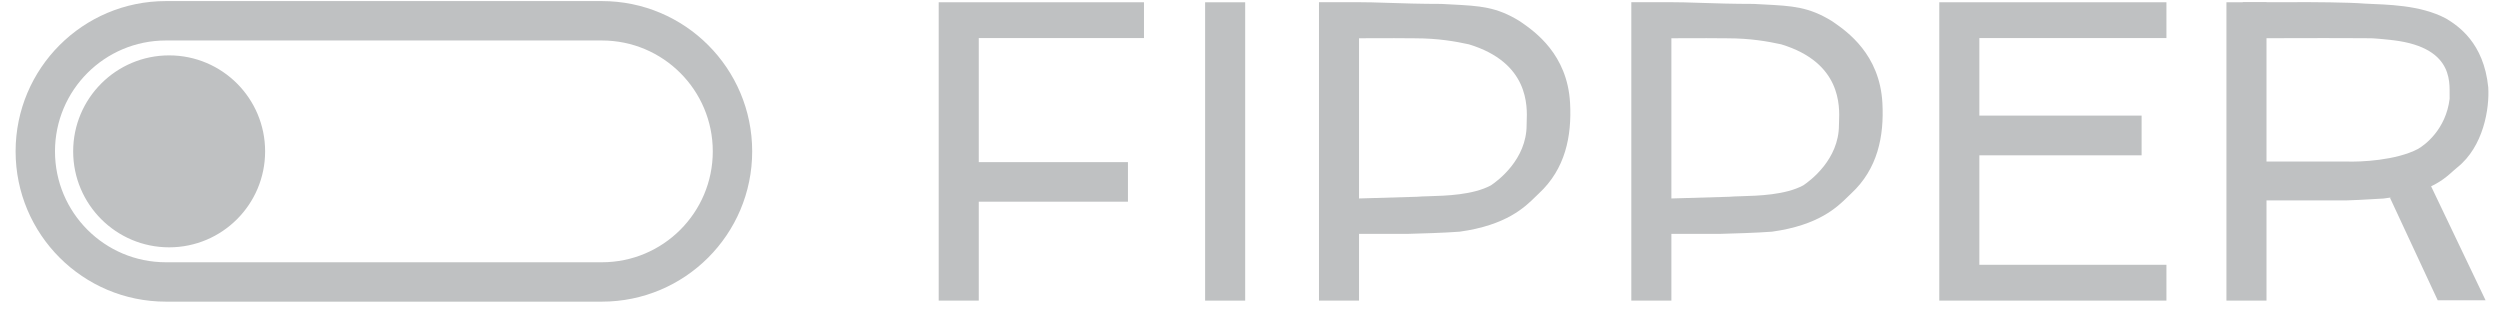
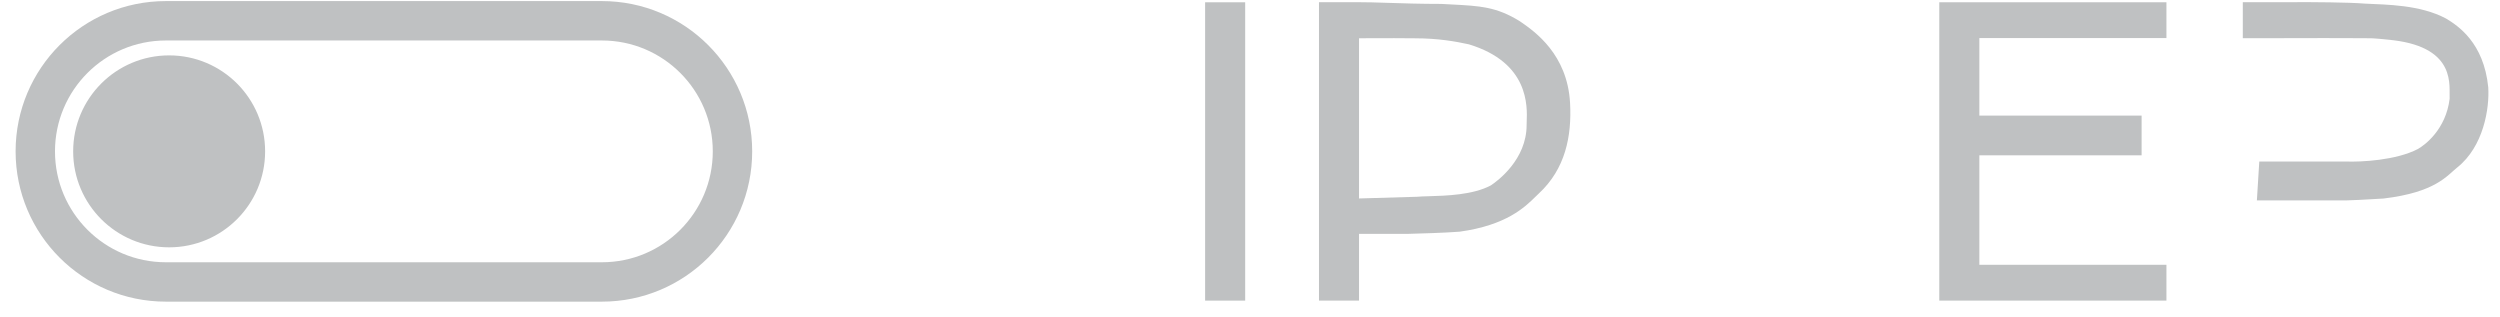
<svg xmlns="http://www.w3.org/2000/svg" width="150" height="19" viewBox="0 0 150 19" fill="none">
  <rect x="72.307" y="0.137" width="2.404" height="17.9" fill="#BFC1C2" />
  <path fill-rule="evenodd" clip-rule="evenodd" d="M81.542 14.033H84.437C84.476 14.031 84.54 14.03 84.624 14.027C85.187 14.012 86.641 13.973 87.576 13.901C90.386 13.515 91.495 12.426 92.13 11.803C92.205 11.729 92.274 11.661 92.338 11.602C93.915 10.136 94.313 8.187 94.204 6.178C94.046 3.259 92.077 1.891 91.283 1.339C91.252 1.317 91.222 1.297 91.195 1.278C89.79 0.406 88.801 0.355 87.081 0.267C86.891 0.257 86.692 0.247 86.482 0.235C85.248 0.235 84.141 0.199 83.236 0.17C82.561 0.148 81.998 0.13 81.579 0.133L79.139 0.133V0.137V2.298V18.037H81.542V14.033ZM81.542 11.908V2.295C83.047 2.29 84.545 2.286 84.893 2.298C86.293 2.298 87.333 2.486 88.133 2.66C91.742 3.756 91.639 6.363 91.602 7.305C91.599 7.383 91.597 7.45 91.597 7.503C91.597 9.567 89.867 10.848 89.456 11.121C88.385 11.699 86.75 11.745 85.719 11.774C85.432 11.782 85.191 11.789 85.023 11.806L81.542 11.908Z" fill="#BFC1C2" />
-   <path fill-rule="evenodd" clip-rule="evenodd" d="M100.283 14.033H103.177C103.216 14.031 103.281 14.03 103.364 14.027C103.927 14.012 105.381 13.973 106.316 13.901C109.126 13.515 110.235 12.426 110.87 11.803C110.946 11.729 111.014 11.661 111.079 11.602C112.655 10.136 113.053 8.187 112.944 6.178C112.786 3.259 110.817 1.891 110.023 1.339C109.992 1.317 109.962 1.297 109.935 1.278C108.53 0.406 107.541 0.355 105.821 0.267C105.631 0.257 105.432 0.247 105.222 0.235C103.988 0.235 102.881 0.199 101.976 0.17C101.301 0.148 100.739 0.13 100.319 0.133L97.879 0.133V0.137V2.298V18.037H100.283V14.033ZM100.283 11.908V2.295C101.788 2.29 103.285 2.286 103.633 2.298C105.033 2.298 106.073 2.486 106.873 2.66C110.482 3.756 110.38 6.363 110.343 7.305C110.34 7.383 110.337 7.45 110.337 7.503C110.337 9.567 108.607 10.848 108.197 11.121C107.126 11.699 105.49 11.745 104.459 11.774C104.172 11.782 103.932 11.789 103.764 11.806L100.283 11.908Z" fill="#BFC1C2" />
  <path d="M135.557 9.691L135.413 12.025H140.75C141.054 12.017 141.931 11.983 143.005 11.912C146.15 11.542 146.834 10.521 147.437 10.046C149.013 8.792 149.375 6.507 149.295 5.237C149.029 2.566 147.485 1.545 146.761 1.111C145.201 0.282 143.206 0.282 141.911 0.218C140.888 0.134 138.67 0.125 137.689 0.13H134.568V2.292H136.072C137.828 2.287 141.445 2.279 141.863 2.292C142.386 2.308 142.096 2.254 143.6 2.414C147.436 2.881 146.93 5.204 146.978 5.928C146.753 7.769 145.49 8.703 145.08 8.936C143.767 9.625 141.646 9.726 140.75 9.691H135.557Z" fill="#BFC1C2" />
-   <path d="M133.586 0.136H135.99V18.036H133.586V0.136Z" fill="#BFC1C2" />
-   <path d="M145.834 11.11L149.134 18.016H146.262L143.392 11.852L145.834 11.11Z" fill="#BFC1C2" />
  <path fill-rule="evenodd" clip-rule="evenodd" d="M117.716 0.136H116.357V18.036H118.761V18.036H129.986V15.887H118.761V9.319H128.496V6.936H118.761V2.284H129.986V0.136H118.761H117.716Z" fill="#BFC1C2" />
-   <path fill-rule="evenodd" clip-rule="evenodd" d="M56.322 0.136H57.89H58.726H68.639V2.284H58.726V9.728H67.677V12.101H58.726V18.036H56.322V0.136Z" fill="#BFC1C2" />
  <path fill-rule="evenodd" clip-rule="evenodd" d="M9.953 2.429H36.114C39.788 2.429 42.767 5.408 42.767 9.082C42.767 12.757 39.788 15.736 36.114 15.736H9.953C6.278 15.736 3.299 12.757 3.299 9.082C3.299 5.408 6.278 2.429 9.953 2.429ZM0.936 9.082C0.936 4.102 4.973 0.065 9.953 0.065H36.114C41.094 0.065 45.131 4.102 45.131 9.082C45.131 14.062 41.094 18.099 36.114 18.099H9.953C4.973 18.099 0.936 14.062 0.936 9.082ZM10.149 14.84C13.329 14.84 15.907 12.262 15.907 9.082C15.907 5.901 13.329 3.323 10.149 3.323C6.968 3.323 4.39 5.901 4.39 9.082C4.39 12.262 6.968 14.84 10.149 14.84Z" fill="#BFC1C2" />
</svg>